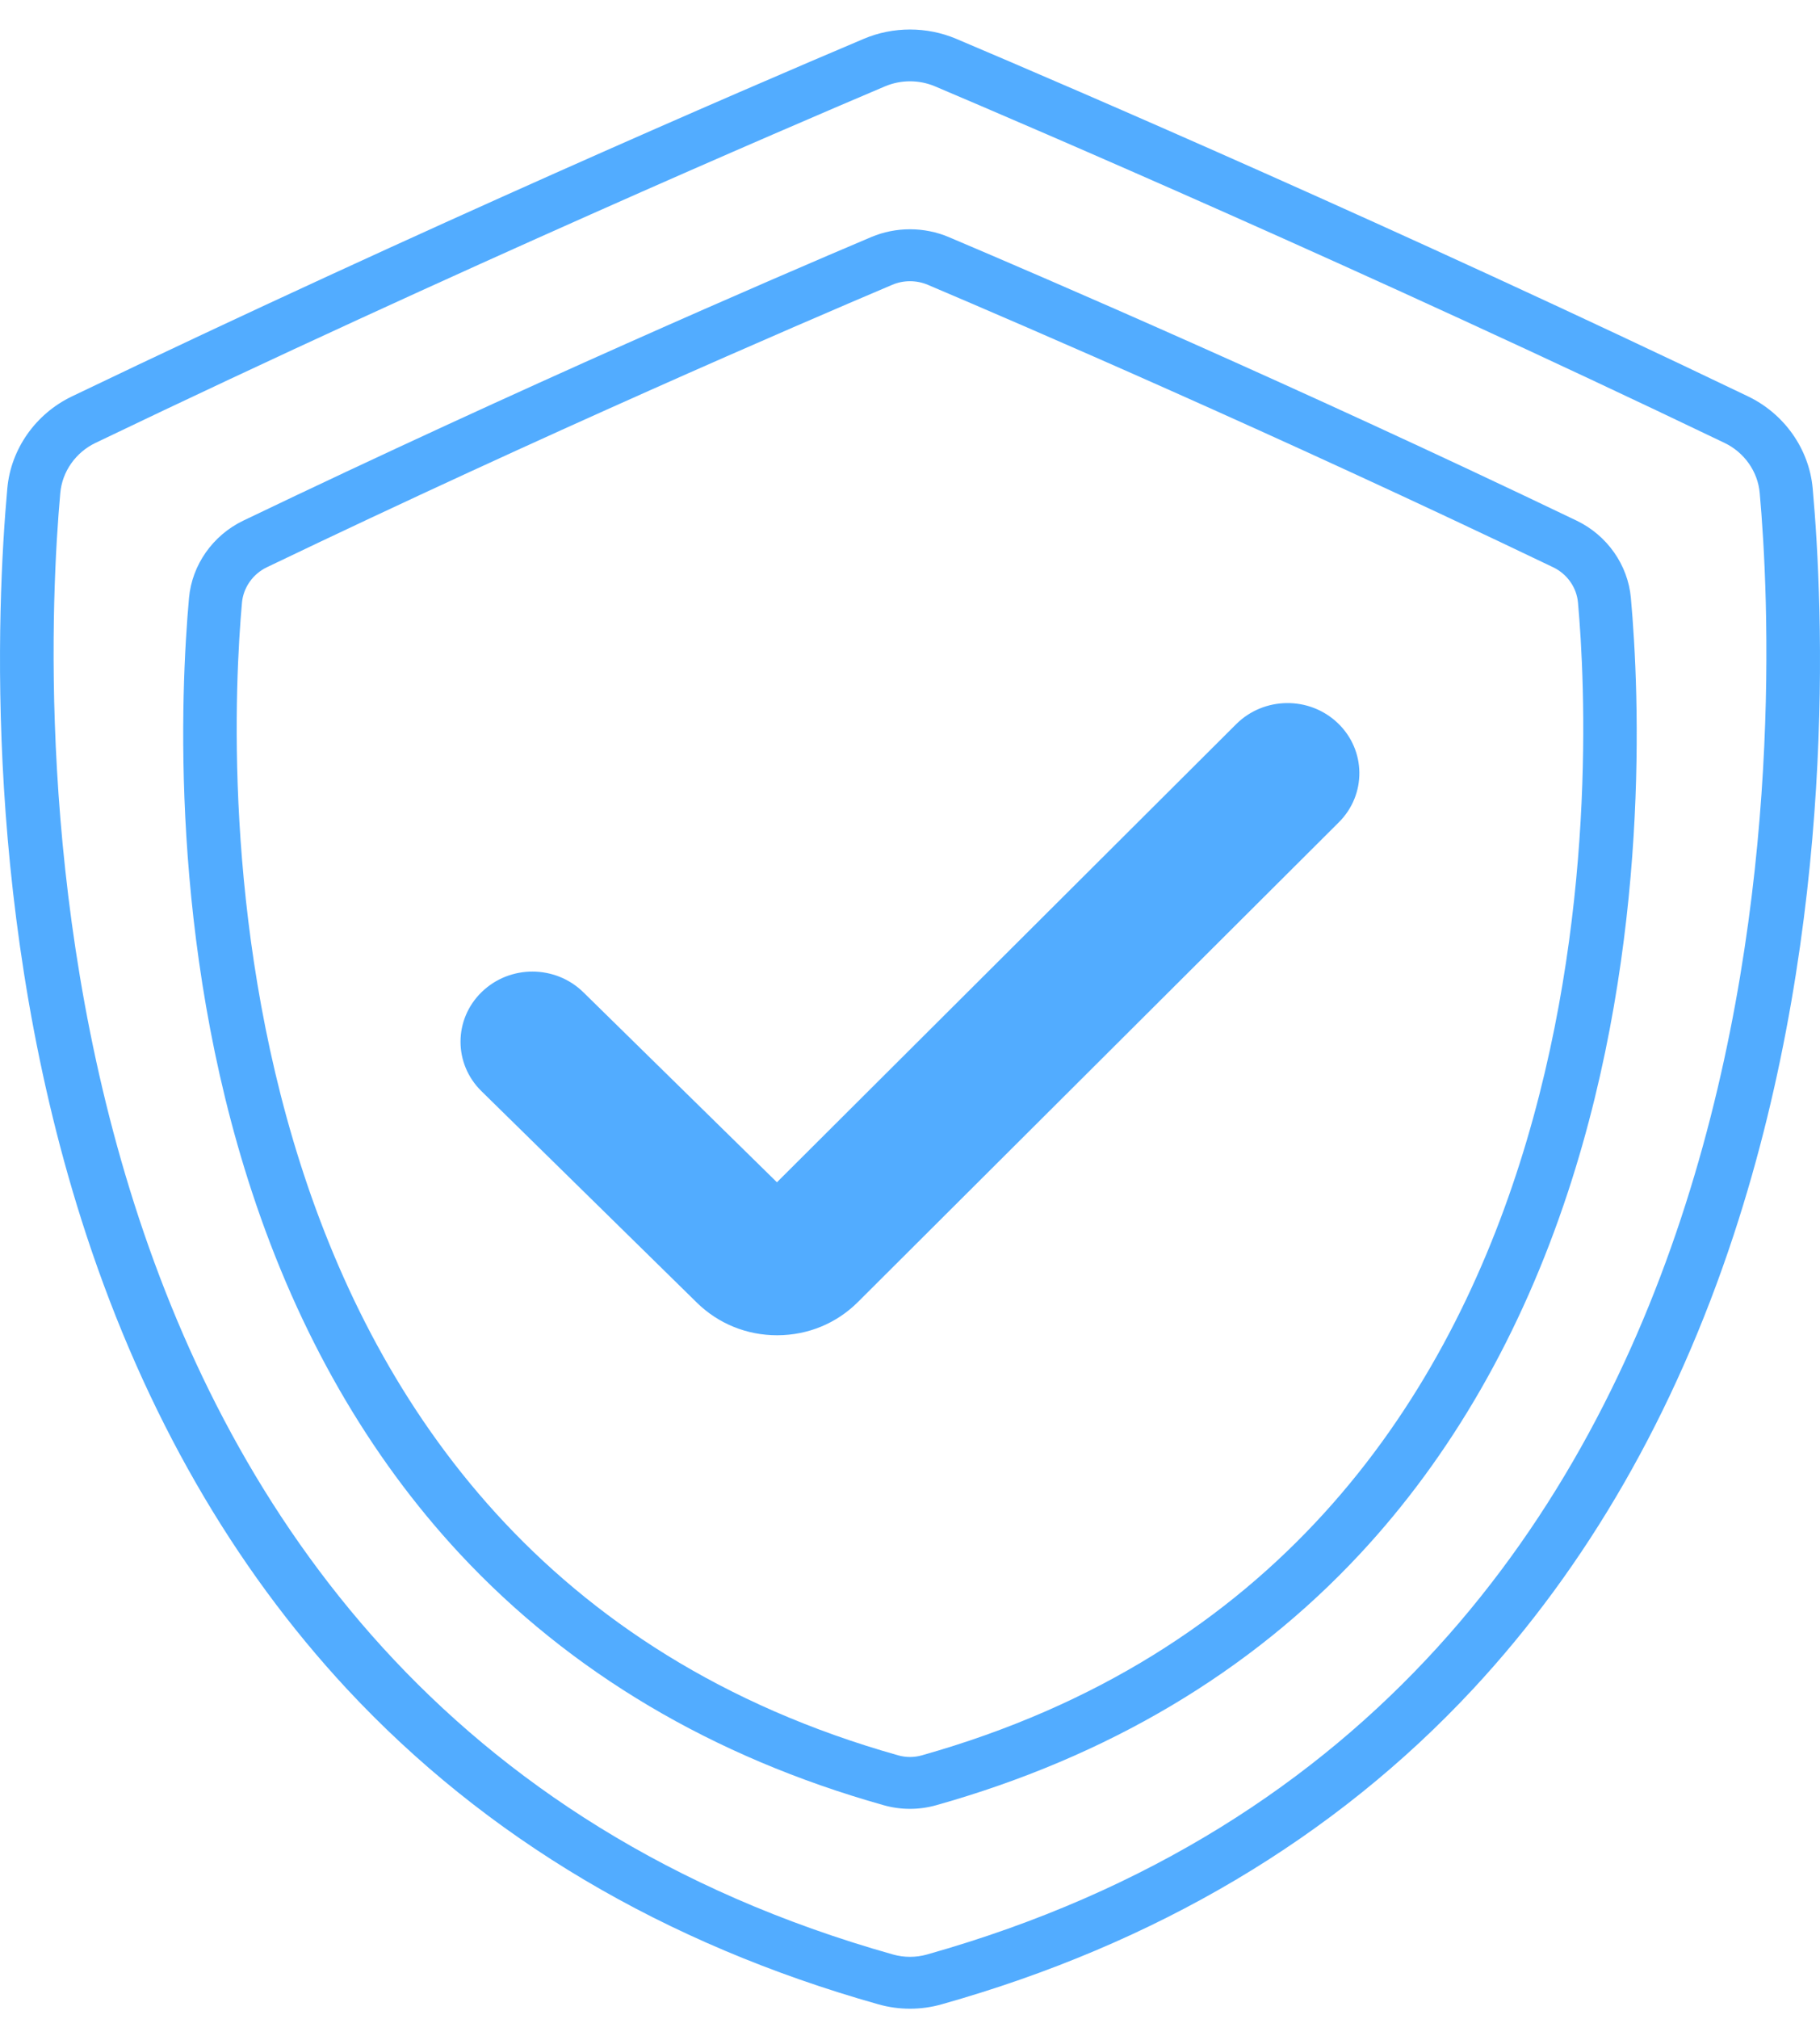
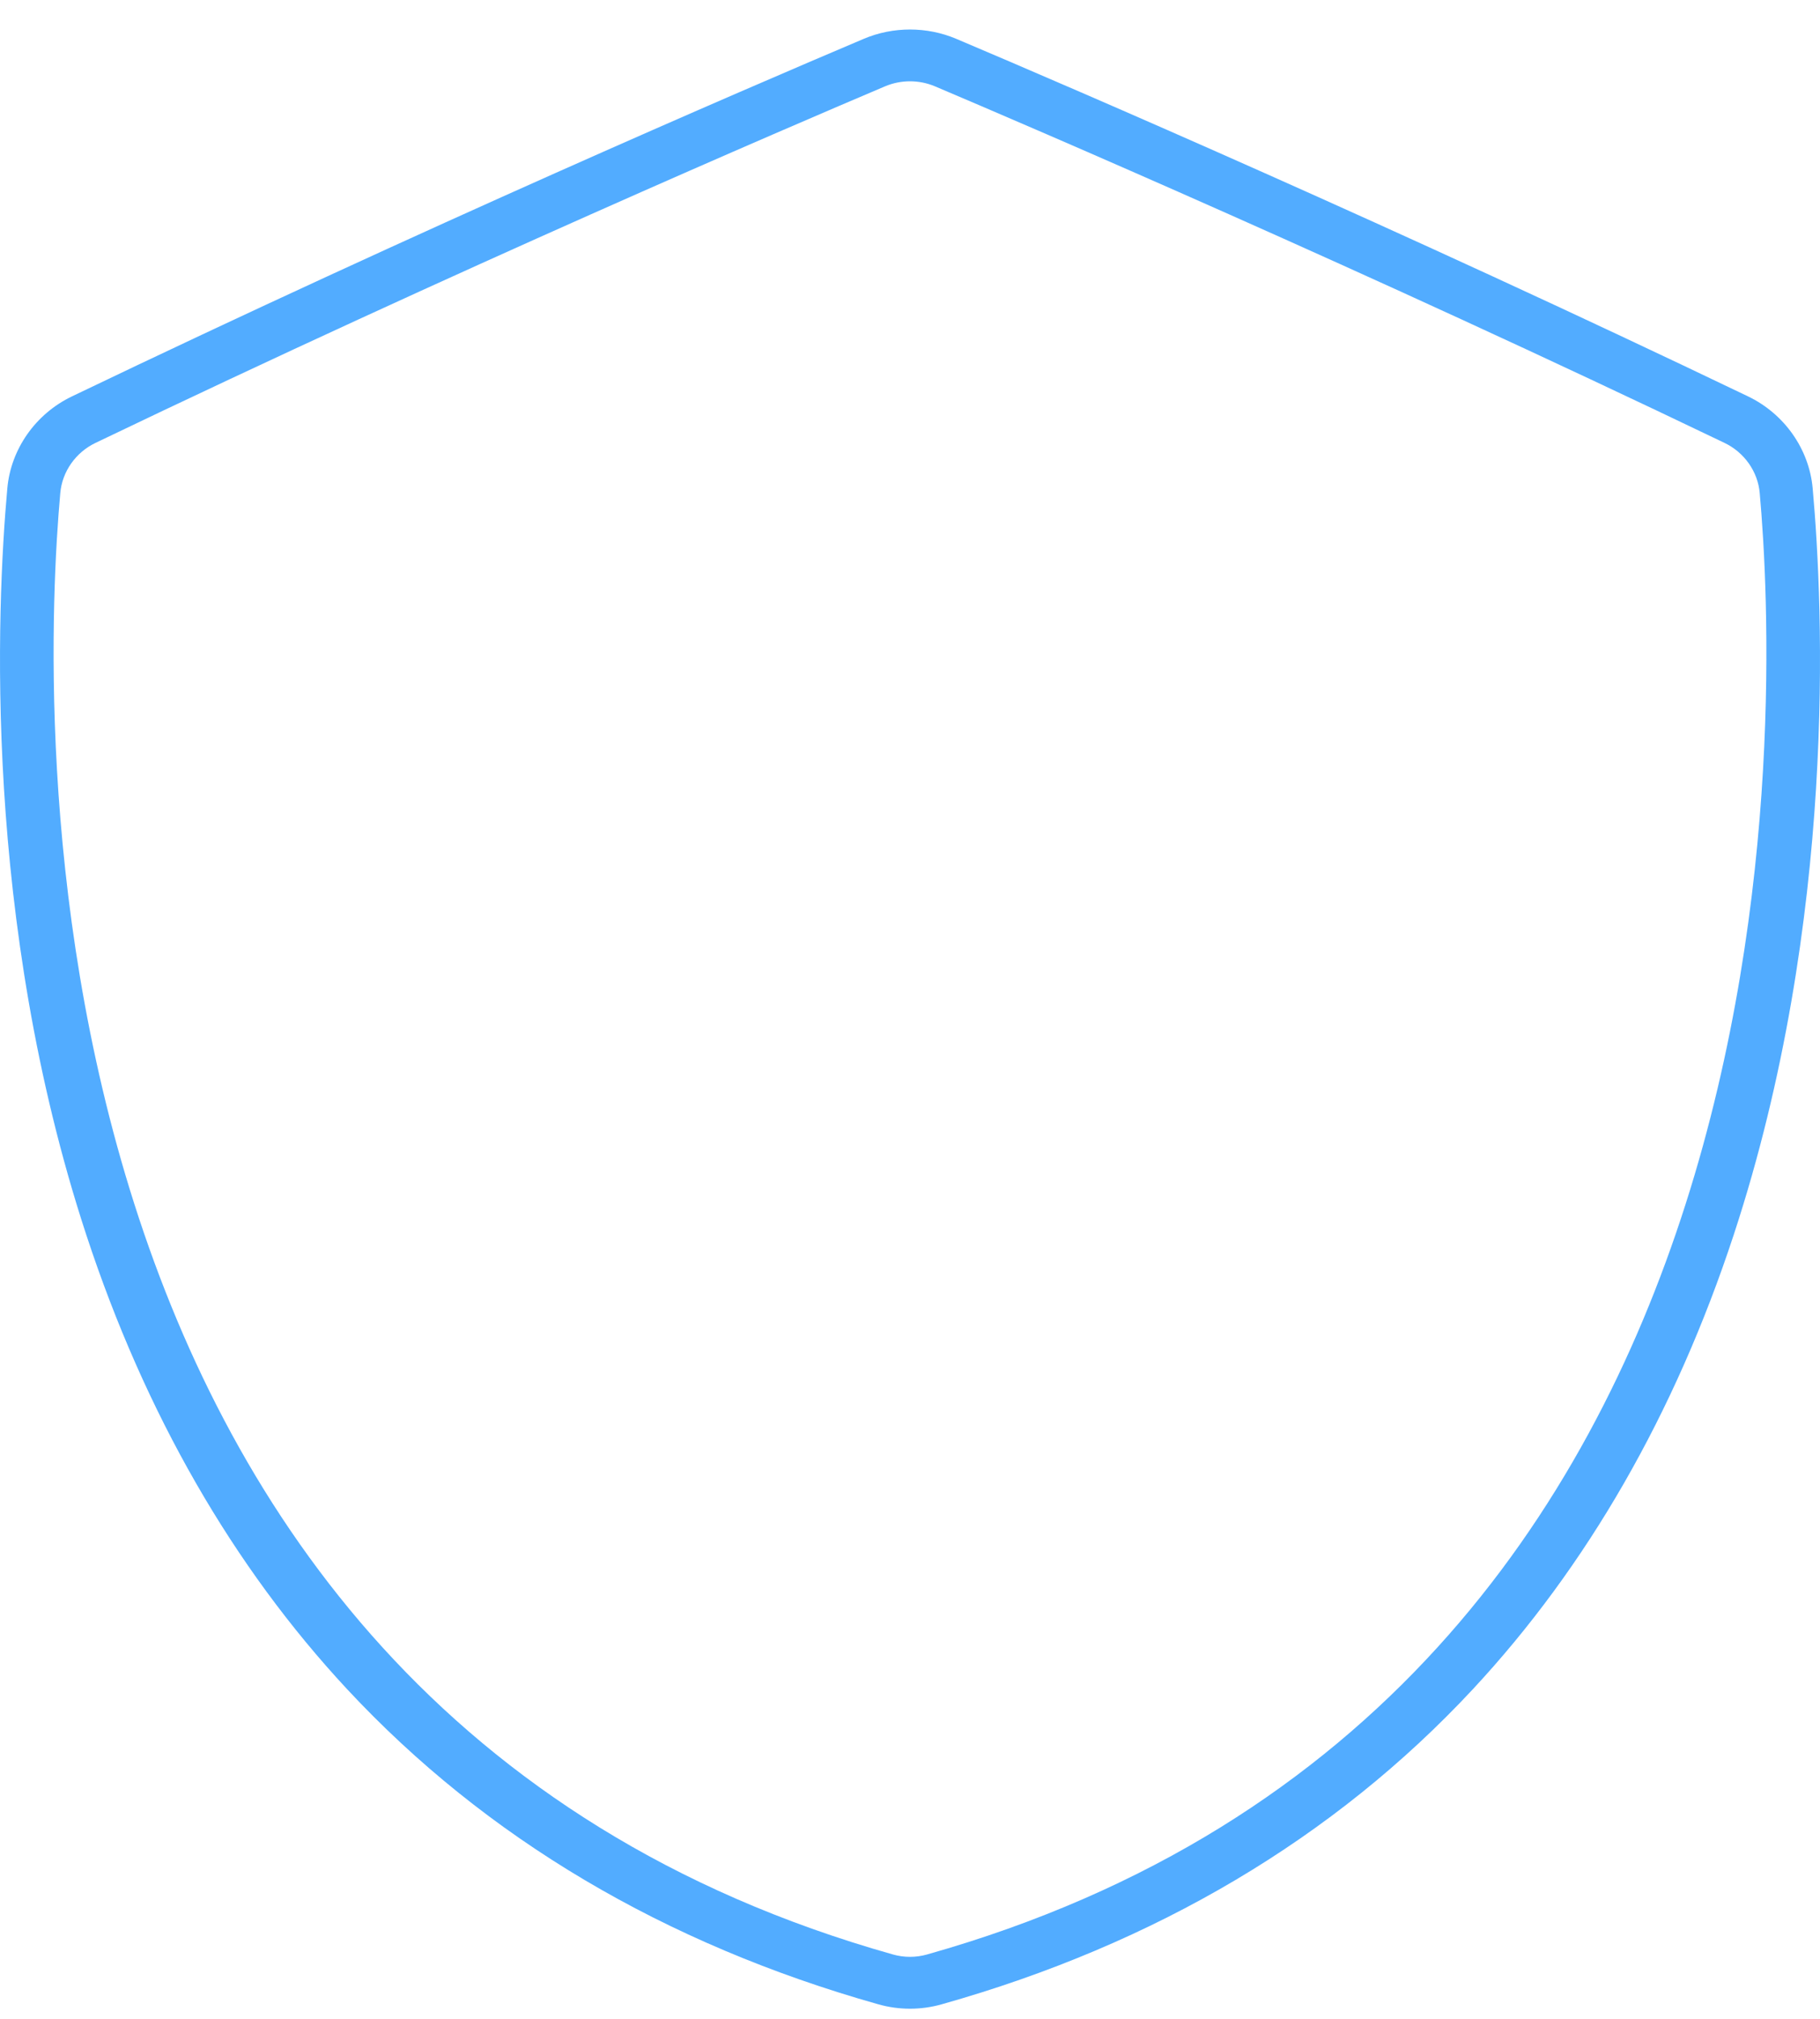
<svg xmlns="http://www.w3.org/2000/svg" width="46" height="51" viewBox="0 0 46 51" fill="none">
  <g id="_ë ì´ì´_1-2">
    <g id="Group">
      <g id="Group_2">
        <path id="Vector" d="M23 50.745C22.731 50.745 22.462 50.708 22.2 50.634C16.793 49.11 12.275 46.431 8.776 42.676C5.885 39.571 3.666 35.709 2.182 31.199C-0.435 23.241 -0.087 15.357 0.185 12.337C0.274 11.344 0.899 10.455 1.818 10.014C10.735 5.736 18.783 2.271 21.831 0.981C22.573 0.667 23.427 0.667 24.169 0.981C27.217 2.272 35.265 5.736 44.182 10.014C45.099 10.455 45.726 11.344 45.815 12.337C46.087 15.357 46.435 23.241 43.818 31.199C42.334 35.709 40.115 39.571 37.224 42.676C33.725 46.433 29.209 49.11 23.8 50.634C23.538 50.708 23.269 50.745 23 50.745ZM23 2.054C22.783 2.054 22.568 2.097 22.367 2.182C19.996 3.187 11.551 6.804 2.411 11.19C1.912 11.43 1.573 11.913 1.524 12.452C1.07 17.5 -0.047 43.002 22.573 49.376C22.852 49.454 23.148 49.454 23.427 49.376C46.047 43 44.93 17.498 44.476 12.452C44.428 11.913 44.088 11.43 43.589 11.19C34.449 6.804 26.004 3.187 23.633 2.182C23.432 2.097 23.217 2.054 23 2.054Z" fill="#52ACFF" />
      </g>
      <g id="Group_3">
-         <path id="Vector_2" d="M23 45.696C22.773 45.696 22.548 45.665 22.328 45.602C18.015 44.387 14.415 42.252 11.623 39.255C9.318 36.779 7.549 33.702 6.367 30.108C4.284 23.777 4.562 17.506 4.777 15.105C4.853 14.271 5.377 13.524 6.148 13.153C13.216 9.762 19.599 7.014 22.017 5.99C22.64 5.726 23.358 5.726 23.981 5.99C26.398 7.014 32.782 9.762 39.849 13.153C40.62 13.524 41.146 14.271 41.22 15.105C41.437 17.506 41.714 23.777 39.631 30.108C38.448 33.702 36.681 36.779 34.374 39.255C31.584 42.252 27.982 44.387 23.67 45.602C23.45 45.665 23.223 45.696 22.998 45.696H23ZM23 7.104C22.847 7.104 22.696 7.134 22.553 7.194C20.145 8.215 13.784 10.953 6.743 14.331C6.392 14.5 6.152 14.841 6.116 15.221C5.759 19.202 4.875 39.322 22.701 44.344C22.897 44.4 23.104 44.4 23.299 44.344C41.123 39.321 40.241 19.202 39.883 15.221C39.849 14.841 39.609 14.5 39.256 14.331C32.214 10.953 25.854 8.215 23.447 7.194C23.305 7.134 23.152 7.104 23 7.104Z" fill="#52ACFF" />
-       </g>
-       <path id="Vector_3" d="M19.64 33.732C18.874 33.732 18.157 33.44 17.616 32.911L12.168 27.565C11.46 26.87 11.464 25.75 12.176 25.06C12.887 24.37 14.037 24.373 14.745 25.068L19.637 29.867L31.243 18.295C31.946 17.595 33.095 17.582 33.812 18.267C34.529 18.952 34.541 20.072 33.84 20.772L21.681 32.895C21.142 33.432 20.423 33.729 19.652 33.732H19.64Z" fill="#52ACFF" />
+         </g>
    </g>
  </g>
</svg>